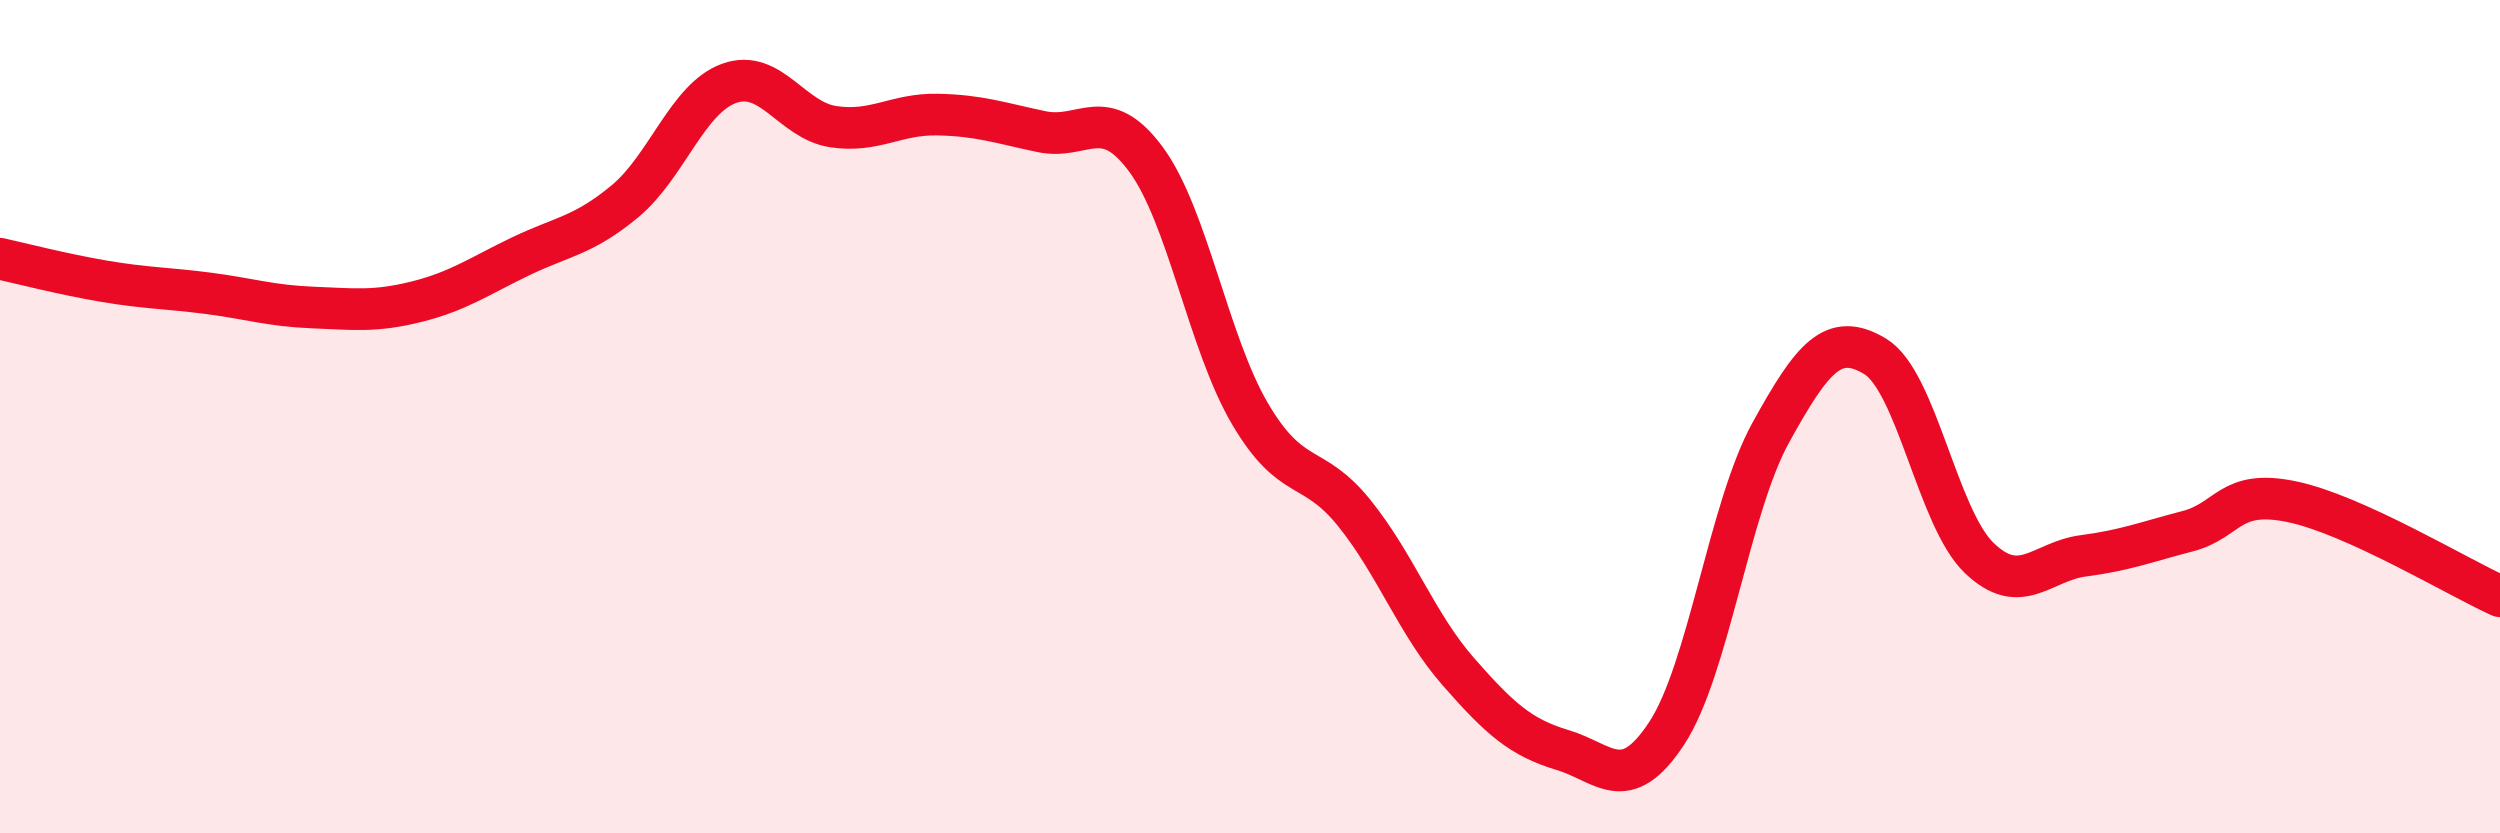
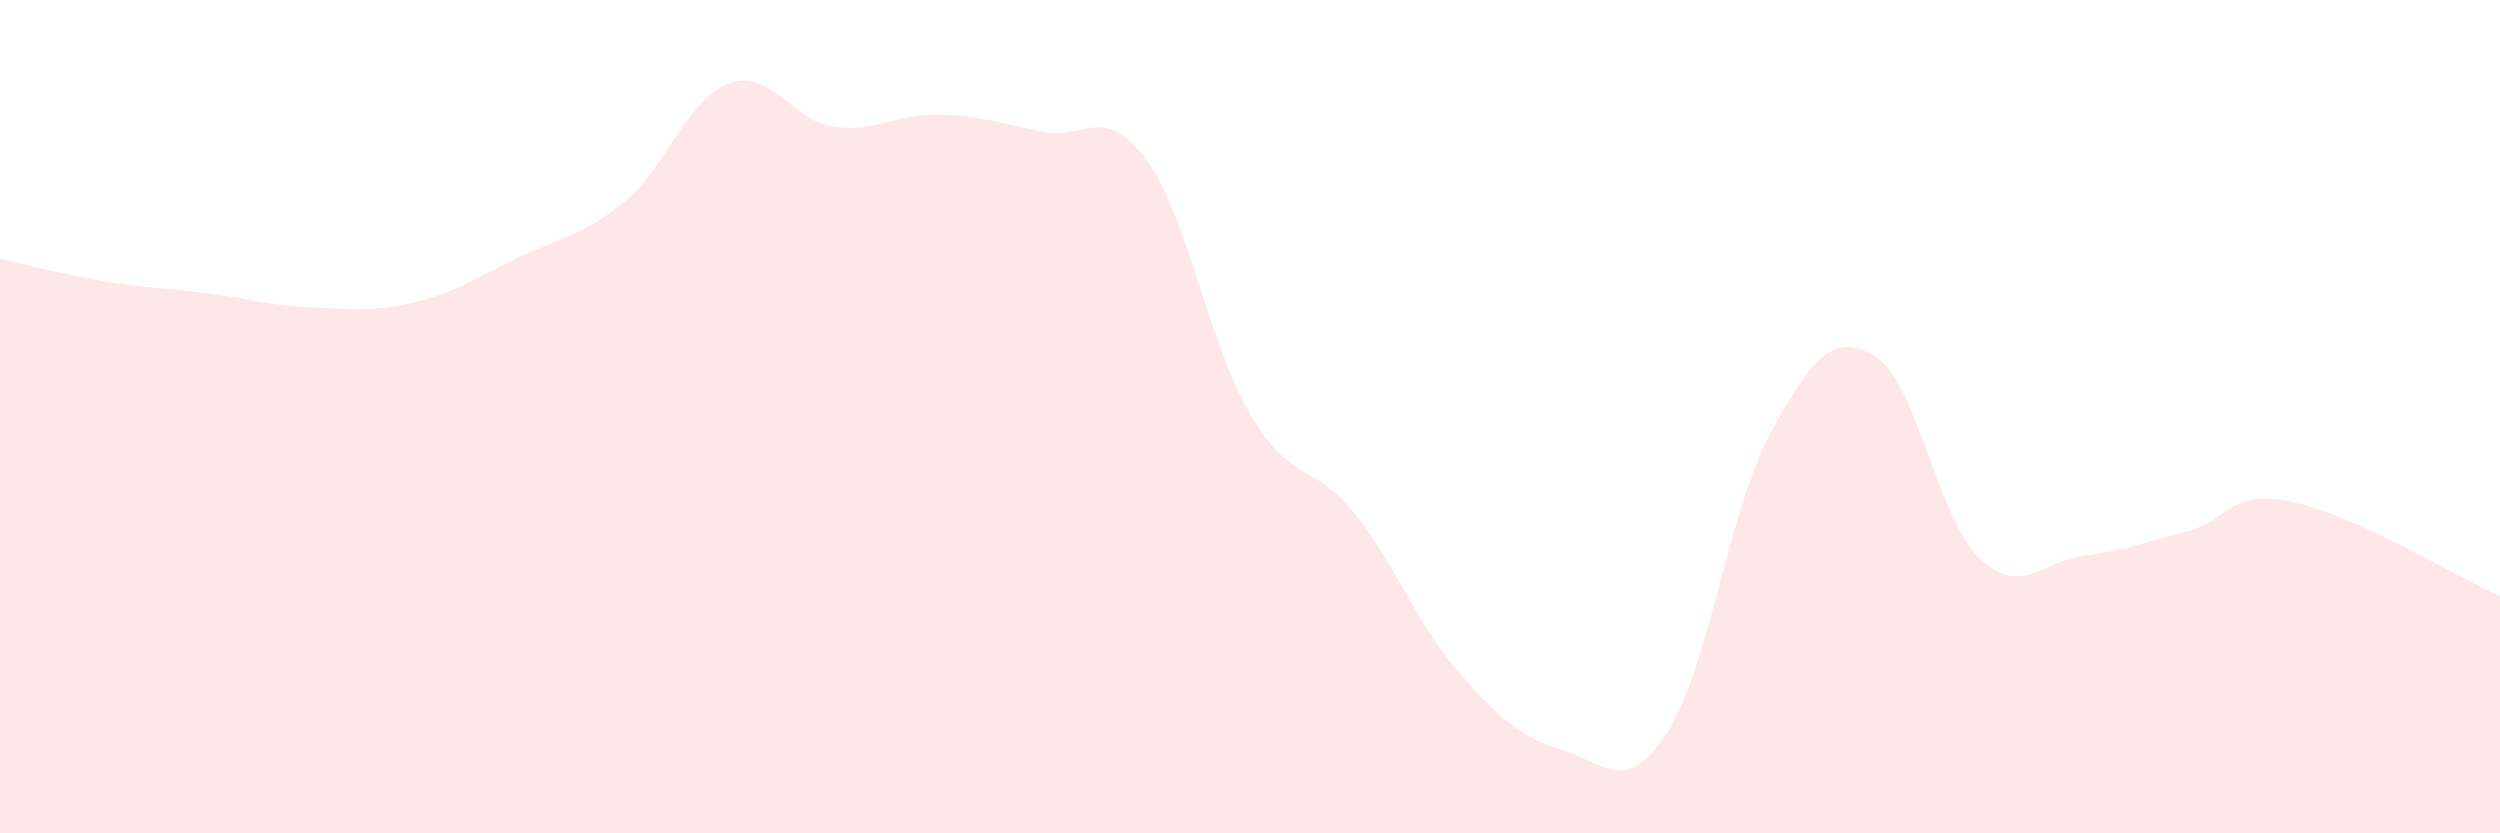
<svg xmlns="http://www.w3.org/2000/svg" width="60" height="20" viewBox="0 0 60 20">
  <path d="M 0,6.21 C 0.5,6.32 1.5,6.58 2.5,6.75 C 3.5,6.92 4,6.91 5,7.04 C 6,7.17 6.5,7.34 7.5,7.38 C 8.5,7.42 9,7.49 10,7.24 C 11,6.99 11.5,6.63 12.5,6.15 C 13.5,5.67 14,5.66 15,4.83 C 16,4 16.5,2.36 17.5,2 C 18.5,1.64 19,2.89 20,3.04 C 21,3.19 21.5,2.73 22.5,2.75 C 23.5,2.77 24,2.95 25,3.16 C 26,3.37 26.5,2.47 27.5,3.82 C 28.5,5.17 29,8.23 30,9.93 C 31,11.63 31.5,11.07 32.5,12.31 C 33.5,13.55 34,14.98 35,16.12 C 36,17.26 36.5,17.7 37.5,18 C 38.5,18.3 39,19.12 40,17.6 C 41,16.08 41.5,12.19 42.5,10.38 C 43.5,8.57 44,7.95 45,8.55 C 46,9.15 46.5,12.43 47.5,13.39 C 48.5,14.35 49,13.47 50,13.34 C 51,13.21 51.5,13.01 52.5,12.75 C 53.5,12.49 53.5,11.73 55,12.04 C 56.5,12.35 59,13.86 60,14.31L60 20L0 20Z" fill="#EB0A25" opacity="0.1" stroke-linecap="round" stroke-linejoin="round" />
-   <path d="M 0,6.21 C 0.5,6.32 1.5,6.58 2.5,6.75 C 3.5,6.92 4,6.91 5,7.04 C 6,7.17 6.5,7.34 7.5,7.38 C 8.5,7.42 9,7.49 10,7.24 C 11,6.99 11.5,6.63 12.5,6.15 C 13.5,5.67 14,5.66 15,4.83 C 16,4 16.5,2.36 17.5,2 C 18.5,1.64 19,2.89 20,3.04 C 21,3.19 21.5,2.73 22.5,2.75 C 23.5,2.77 24,2.95 25,3.16 C 26,3.37 26.5,2.47 27.5,3.82 C 28.5,5.17 29,8.23 30,9.93 C 31,11.63 31.5,11.07 32.5,12.31 C 33.5,13.55 34,14.98 35,16.12 C 36,17.26 36.5,17.7 37.5,18 C 38.5,18.3 39,19.12 40,17.6 C 41,16.08 41.5,12.19 42.5,10.38 C 43.5,8.57 44,7.95 45,8.55 C 46,9.15 46.5,12.43 47.5,13.39 C 48.5,14.35 49,13.47 50,13.34 C 51,13.21 51.5,13.01 52.5,12.75 C 53.5,12.49 53.5,11.73 55,12.04 C 56.5,12.35 59,13.86 60,14.31" stroke="#EB0A25" stroke-width="1" fill="none" stroke-linecap="round" stroke-linejoin="round" />
</svg>